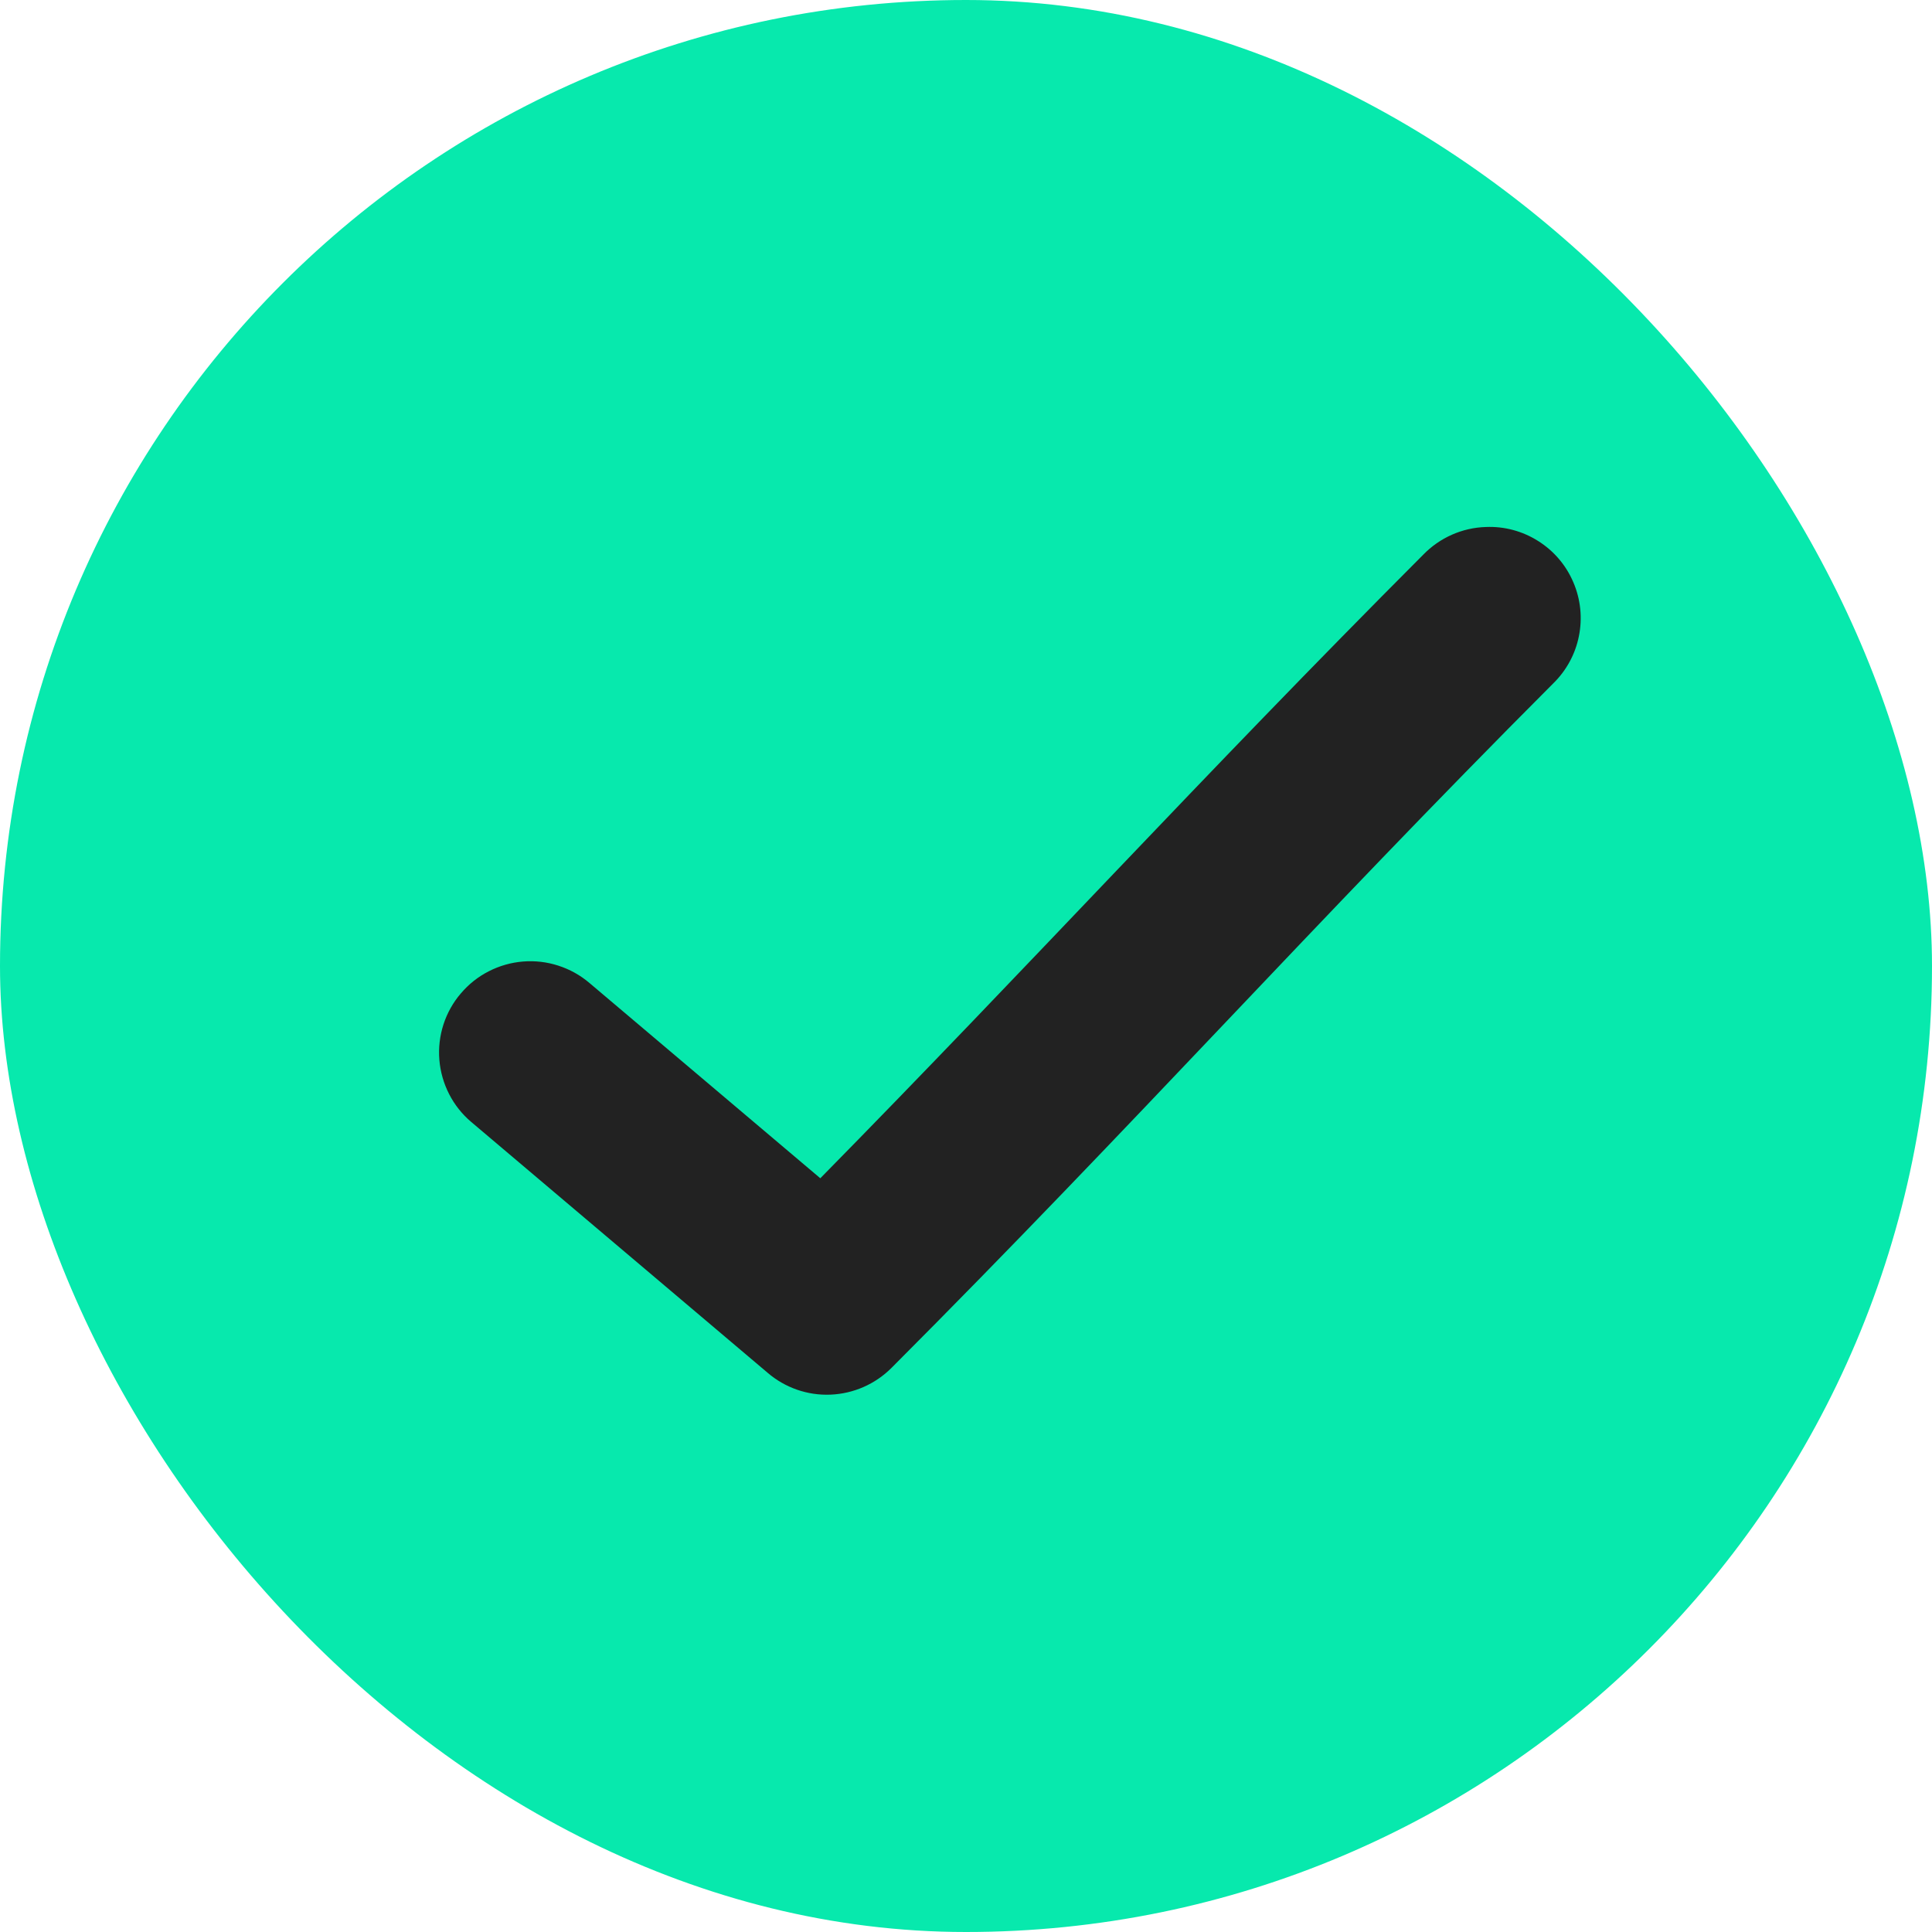
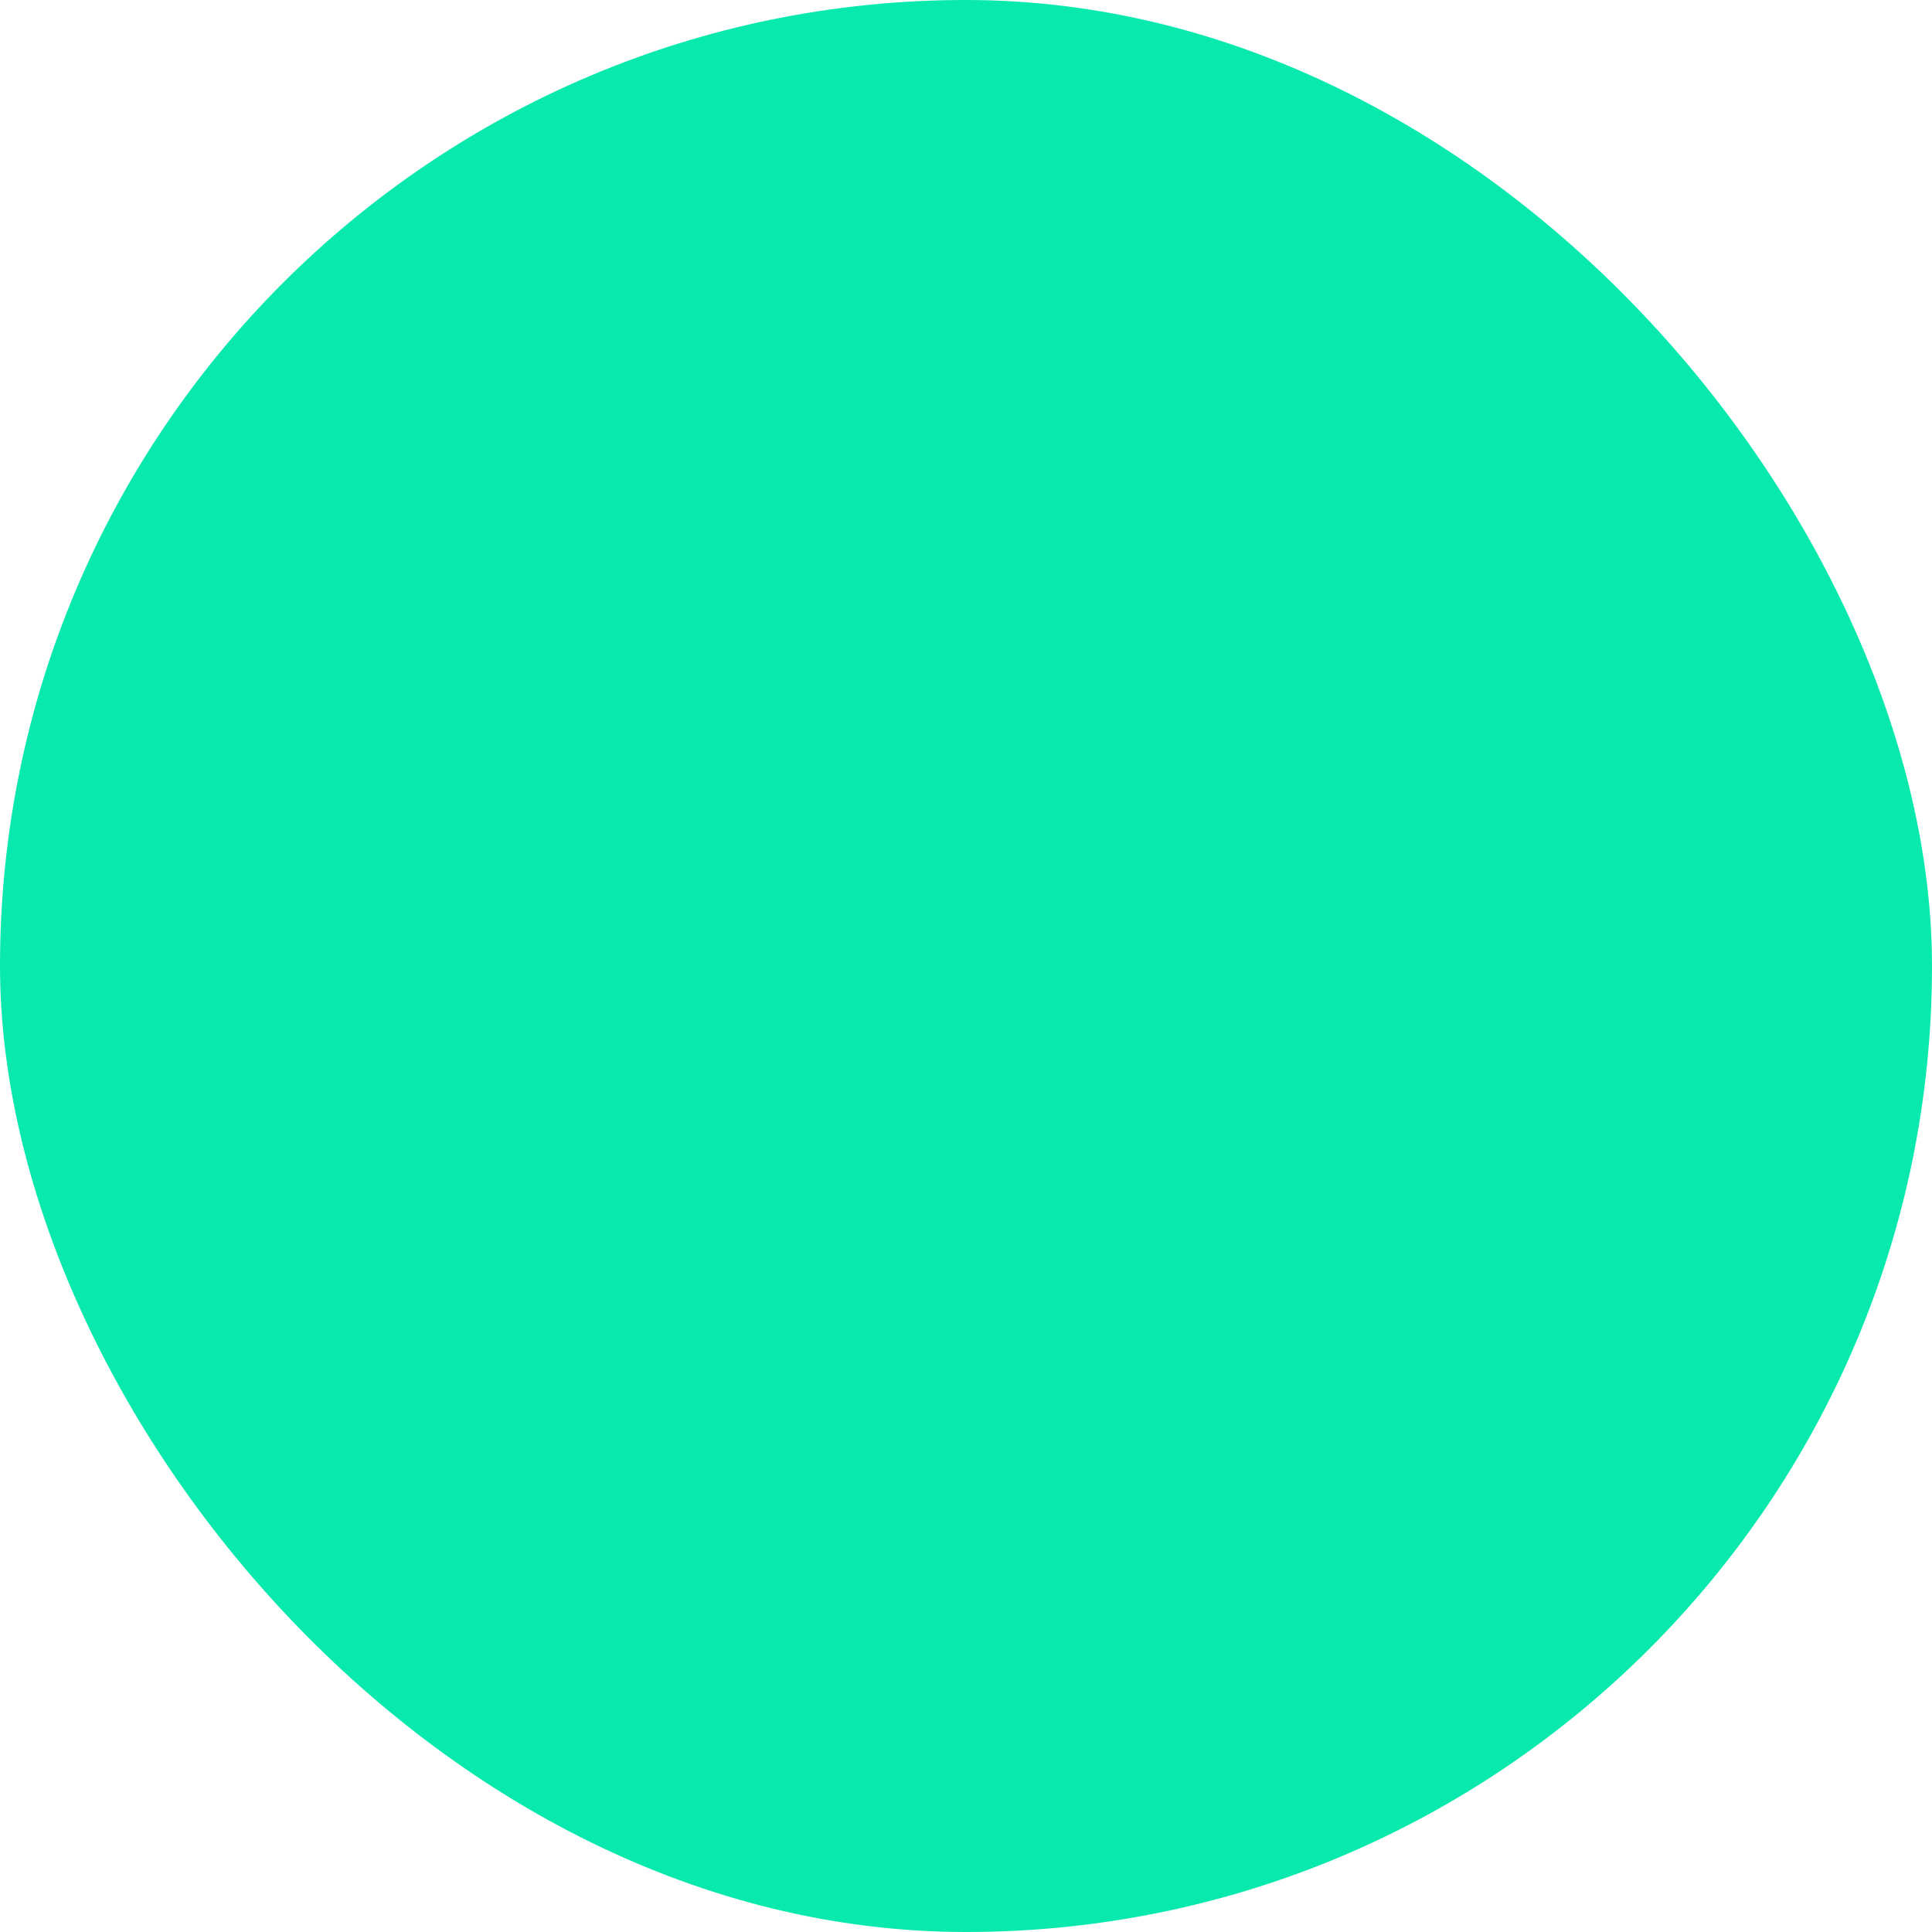
<svg xmlns="http://www.w3.org/2000/svg" width="22" height="22" viewBox="0 0 22 22" fill="none">
  <rect width="22" height="22" rx="11" fill="#07E9AD" />
-   <path d="M16.92 6.001C16.65 6.009 16.394 6.123 16.206 6.317C13.662 8.867 11.736 10.982 9.341 13.417L6.713 11.194C6.609 11.105 6.488 11.038 6.358 10.996C6.229 10.954 6.092 10.938 5.956 10.949C5.82 10.96 5.687 10.998 5.566 11.06C5.444 11.122 5.336 11.208 5.248 11.312C5.159 11.415 5.092 11.536 5.05 11.665C5.008 11.795 4.992 11.932 5.003 12.068C5.014 12.204 5.052 12.337 5.114 12.458C5.176 12.58 5.262 12.688 5.366 12.776L8.741 15.632C8.94 15.803 9.196 15.892 9.458 15.881C9.72 15.87 9.968 15.761 10.153 15.575C12.944 12.778 14.935 10.54 17.683 7.786C17.834 7.64 17.938 7.451 17.979 7.245C18.021 7.038 17.999 6.824 17.916 6.631C17.834 6.437 17.694 6.273 17.516 6.161C17.338 6.048 17.13 5.992 16.92 6.001Z" fill="#222222" />
</svg>